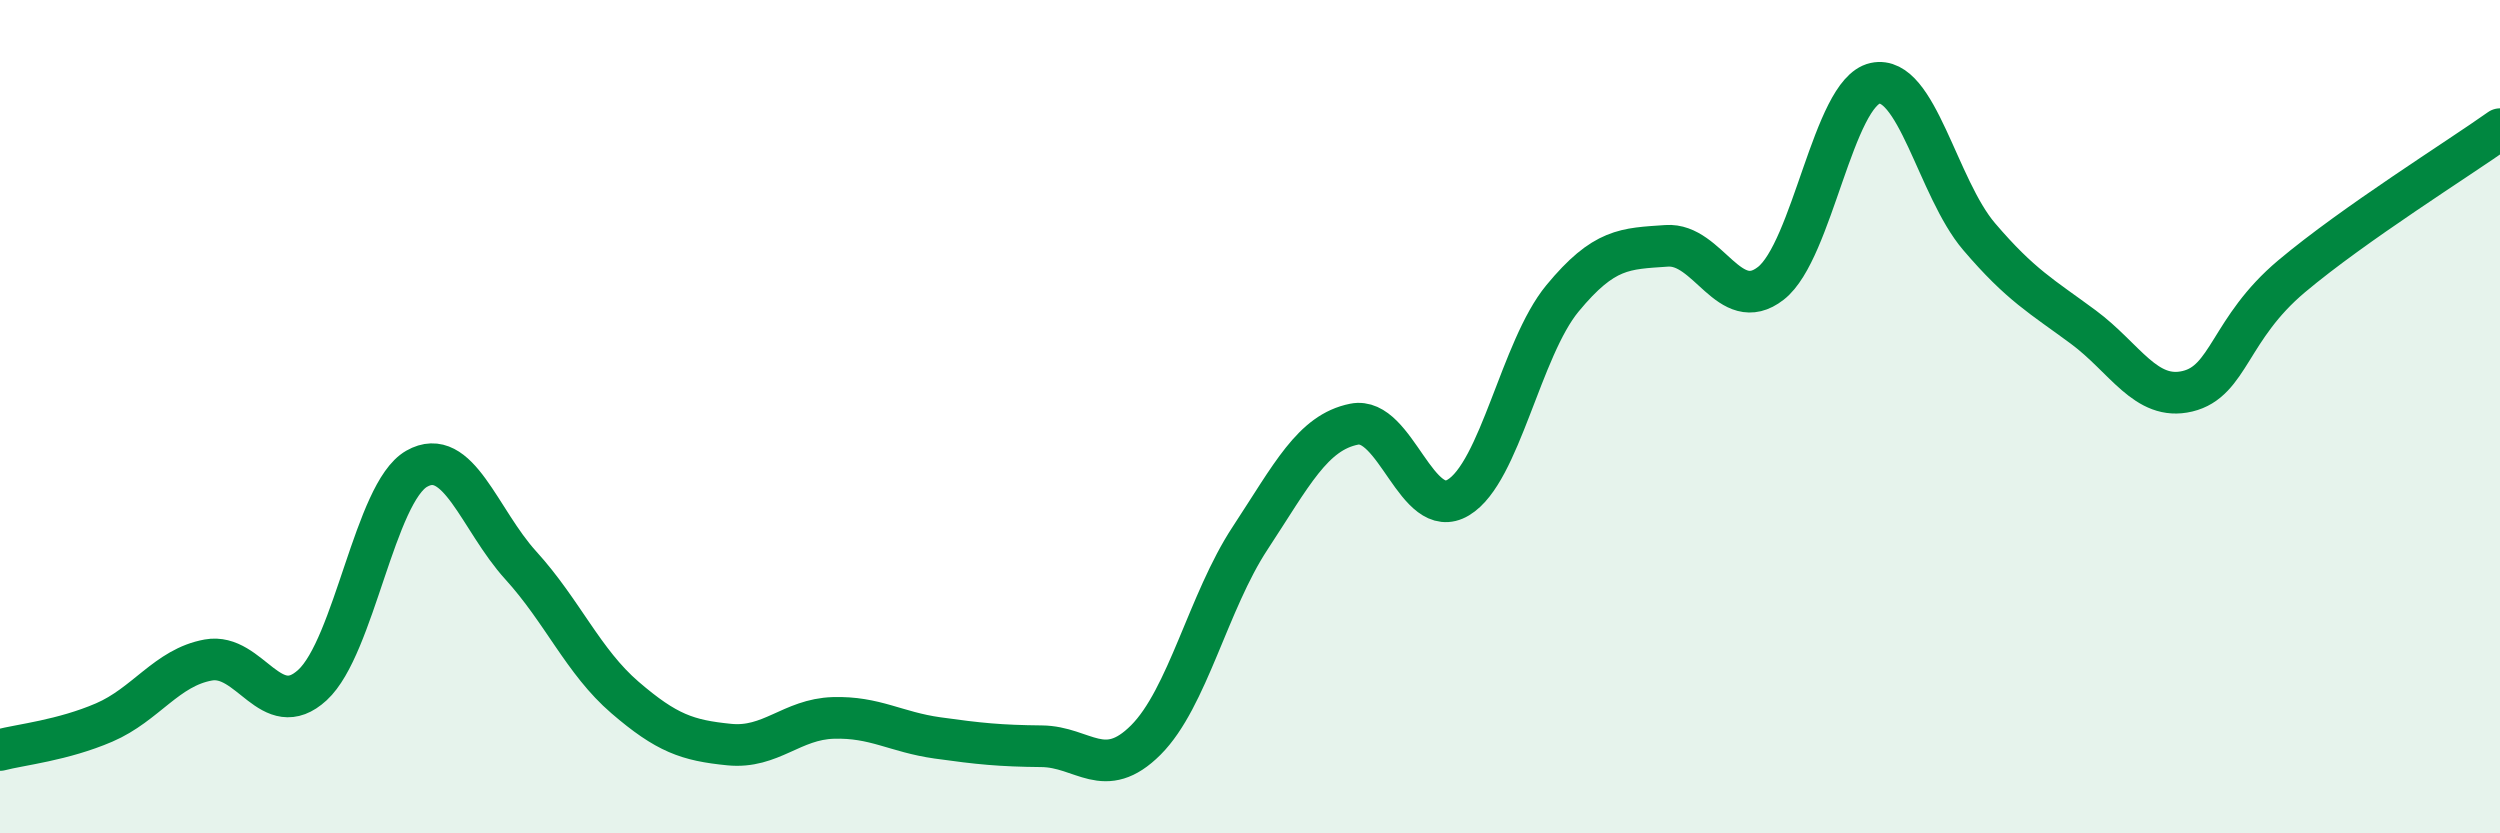
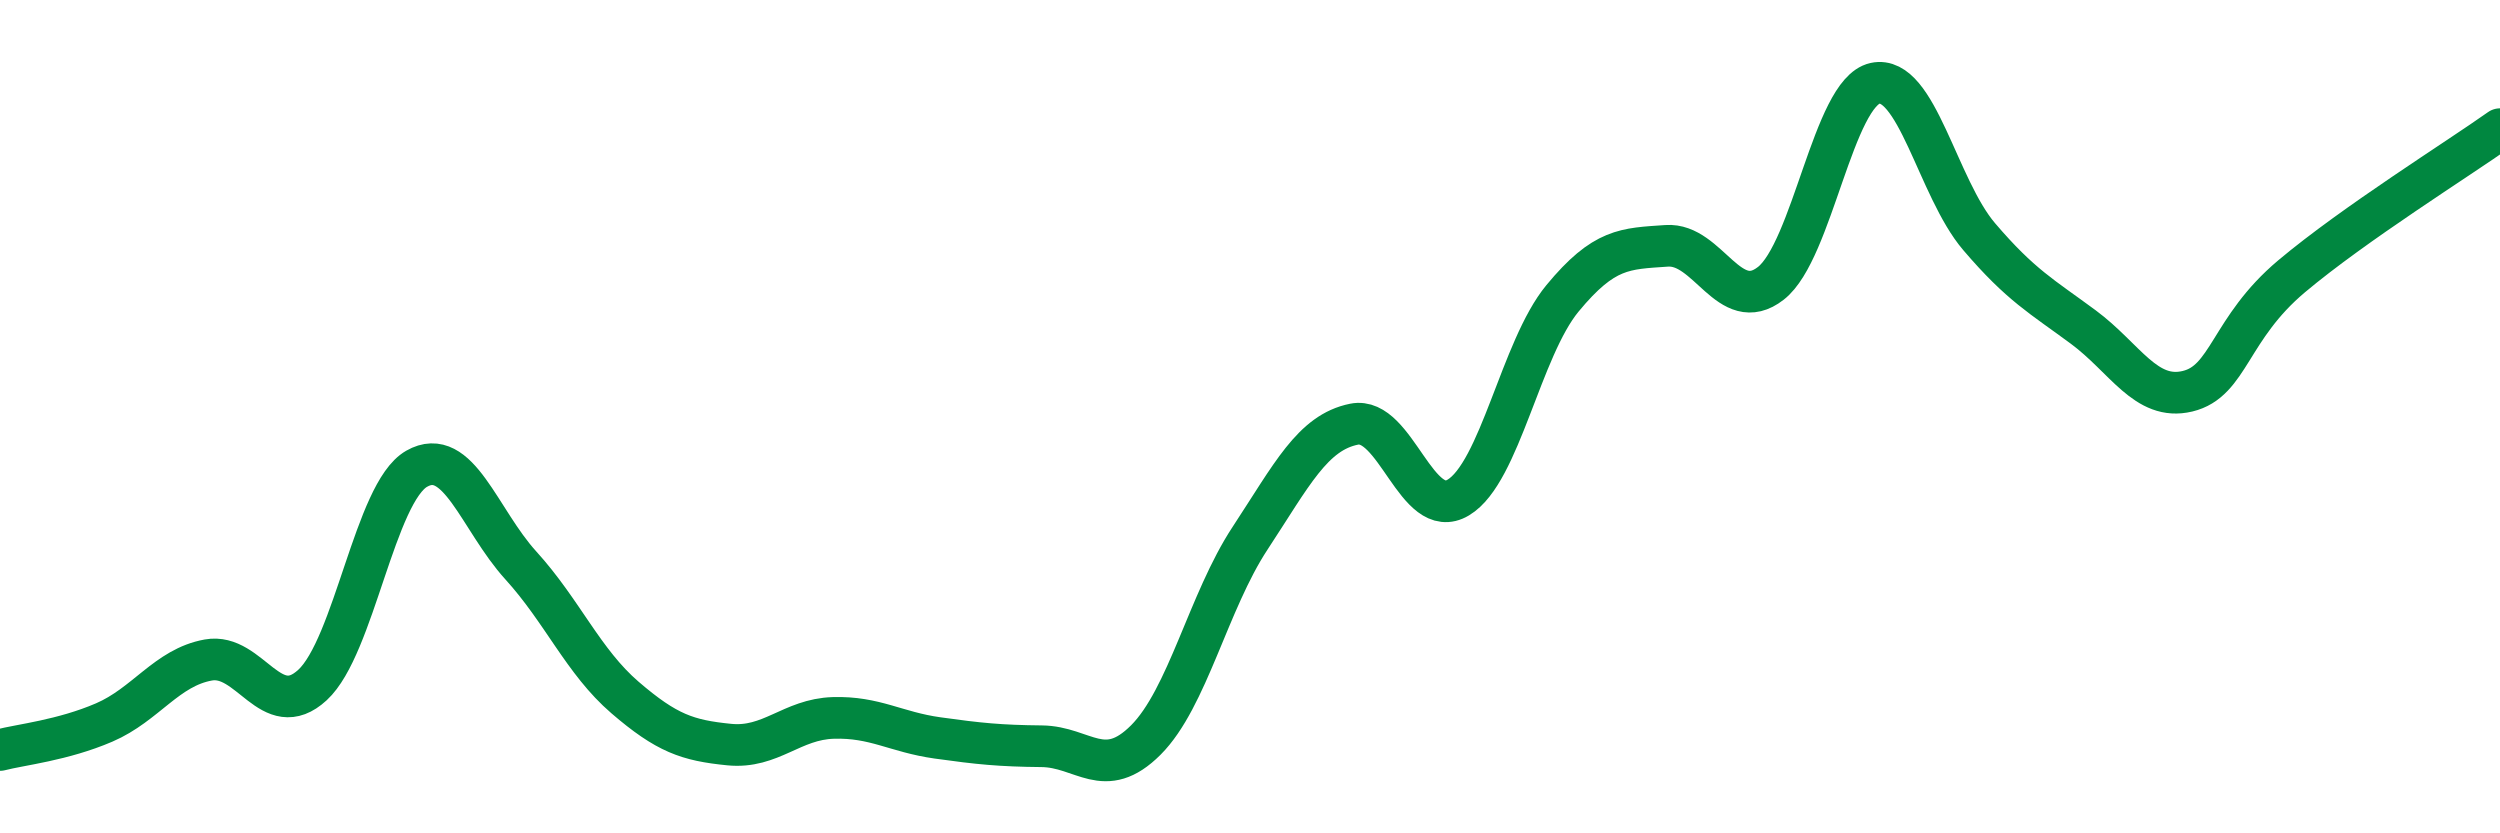
<svg xmlns="http://www.w3.org/2000/svg" width="60" height="20" viewBox="0 0 60 20">
-   <path d="M 0,18 C 0.5,17.87 1.5,17.77 2.5,17.34 C 3.5,16.91 4,16.02 5,15.84 C 6,15.66 6.5,17.36 7.5,16.44 C 8.5,15.52 9,11.82 10,11.25 C 11,10.68 11.5,12.47 12.5,13.57 C 13.5,14.67 14,15.88 15,16.74 C 16,17.6 16.5,17.77 17.5,17.87 C 18.5,17.97 19,17.26 20,17.23 C 21,17.2 21.5,17.57 22.5,17.71 C 23.5,17.85 24,17.9 25,17.91 C 26,17.92 26.5,18.76 27.5,17.76 C 28.5,16.76 29,14.44 30,12.92 C 31,11.4 31.5,10.38 32.5,10.18 C 33.5,9.98 34,12.54 35,11.94 C 36,11.34 36.5,8.37 37.5,7.16 C 38.5,5.95 39,5.97 40,5.9 C 41,5.83 41.5,7.58 42.5,6.8 C 43.5,6.02 44,2.22 45,2 C 46,1.78 46.5,4.51 47.5,5.68 C 48.5,6.85 49,7.11 50,7.85 C 51,8.59 51.5,9.63 52.5,9.39 C 53.5,9.15 53.5,7.89 55,6.63 C 56.5,5.37 59,3.81 60,3.1L60 20L0 20Z" fill="#008740" opacity="0.1" stroke-linecap="round" stroke-linejoin="round" />
  <path d="M 0,18 C 0.5,17.87 1.5,17.77 2.5,17.34 C 3.5,16.91 4,16.02 5,15.84 C 6,15.66 6.5,17.36 7.5,16.44 C 8.5,15.52 9,11.82 10,11.25 C 11,10.68 11.5,12.47 12.5,13.57 C 13.5,14.67 14,15.88 15,16.74 C 16,17.6 16.5,17.77 17.5,17.87 C 18.5,17.97 19,17.26 20,17.23 C 21,17.2 21.5,17.57 22.5,17.71 C 23.5,17.85 24,17.9 25,17.91 C 26,17.92 26.5,18.76 27.5,17.76 C 28.5,16.76 29,14.44 30,12.92 C 31,11.4 31.5,10.38 32.5,10.18 C 33.5,9.98 34,12.54 35,11.94 C 36,11.34 36.5,8.37 37.5,7.16 C 38.5,5.95 39,5.97 40,5.9 C 41,5.83 41.5,7.58 42.5,6.8 C 43.5,6.02 44,2.22 45,2 C 46,1.78 46.5,4.51 47.5,5.68 C 48.5,6.85 49,7.11 50,7.85 C 51,8.59 51.5,9.63 52.5,9.39 C 53.5,9.15 53.5,7.89 55,6.63 C 56.5,5.37 59,3.81 60,3.1" stroke="#008740" stroke-width="1" fill="none" stroke-linecap="round" stroke-linejoin="round" />
</svg>